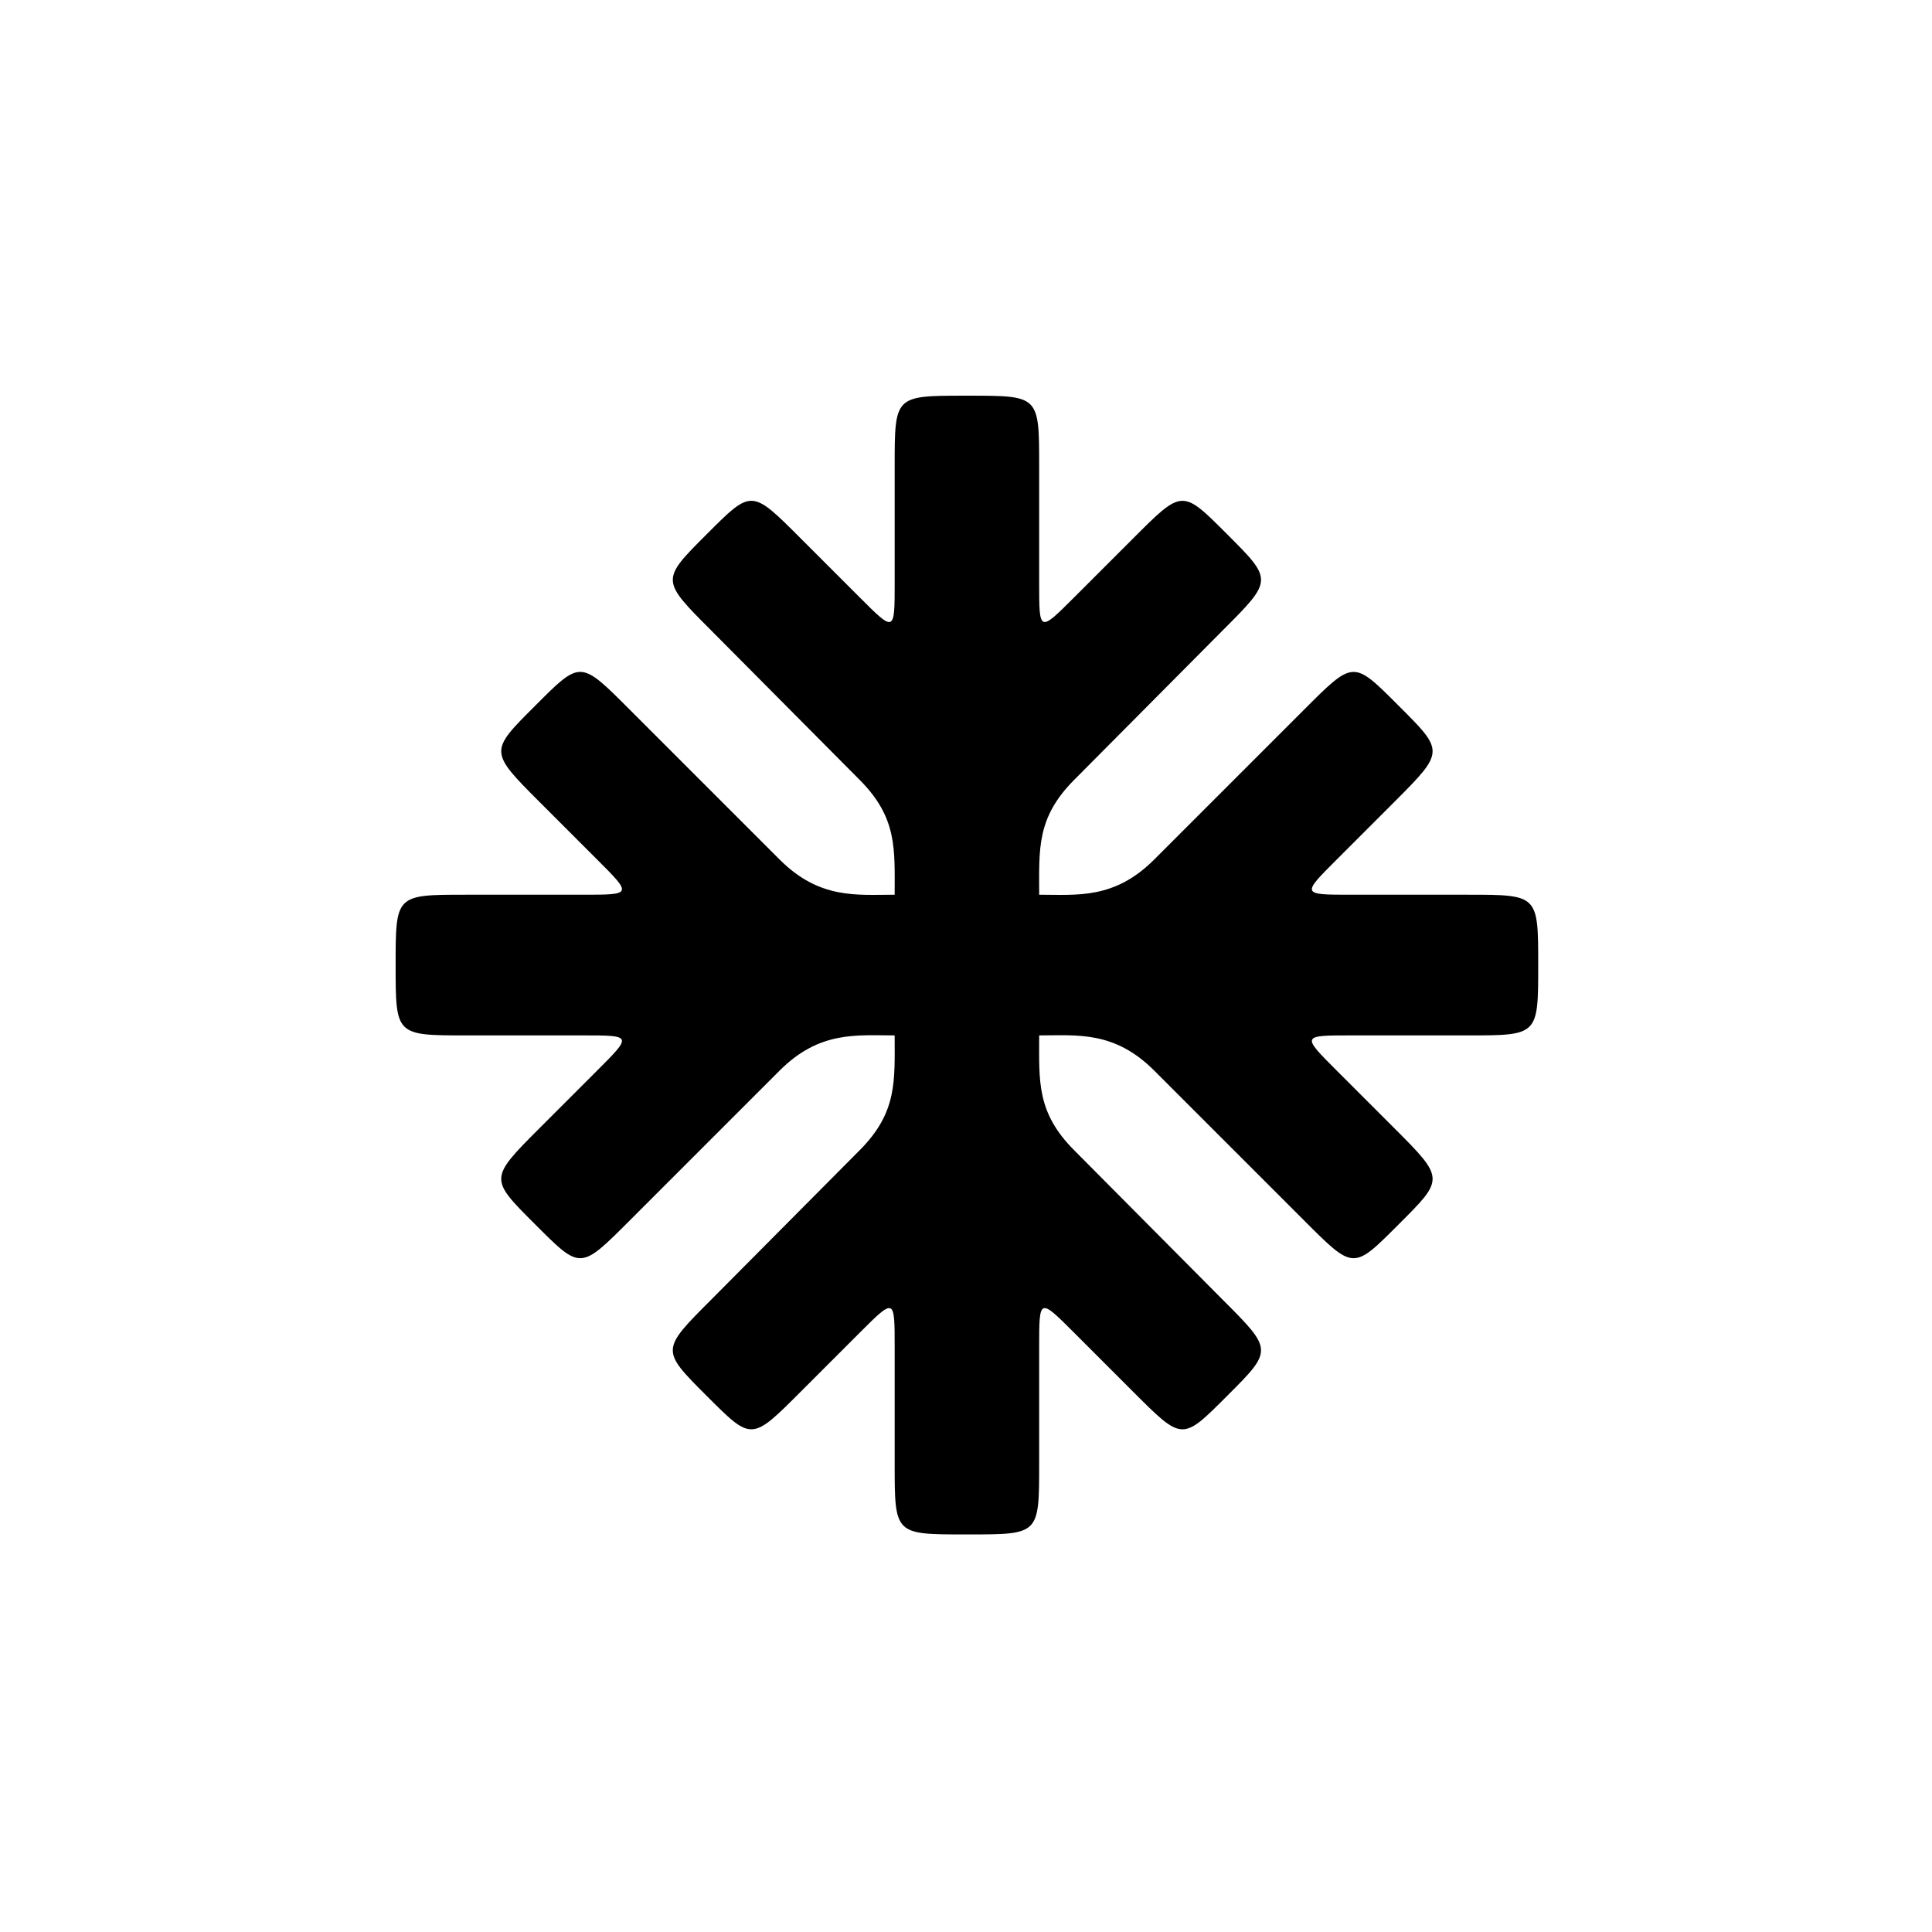
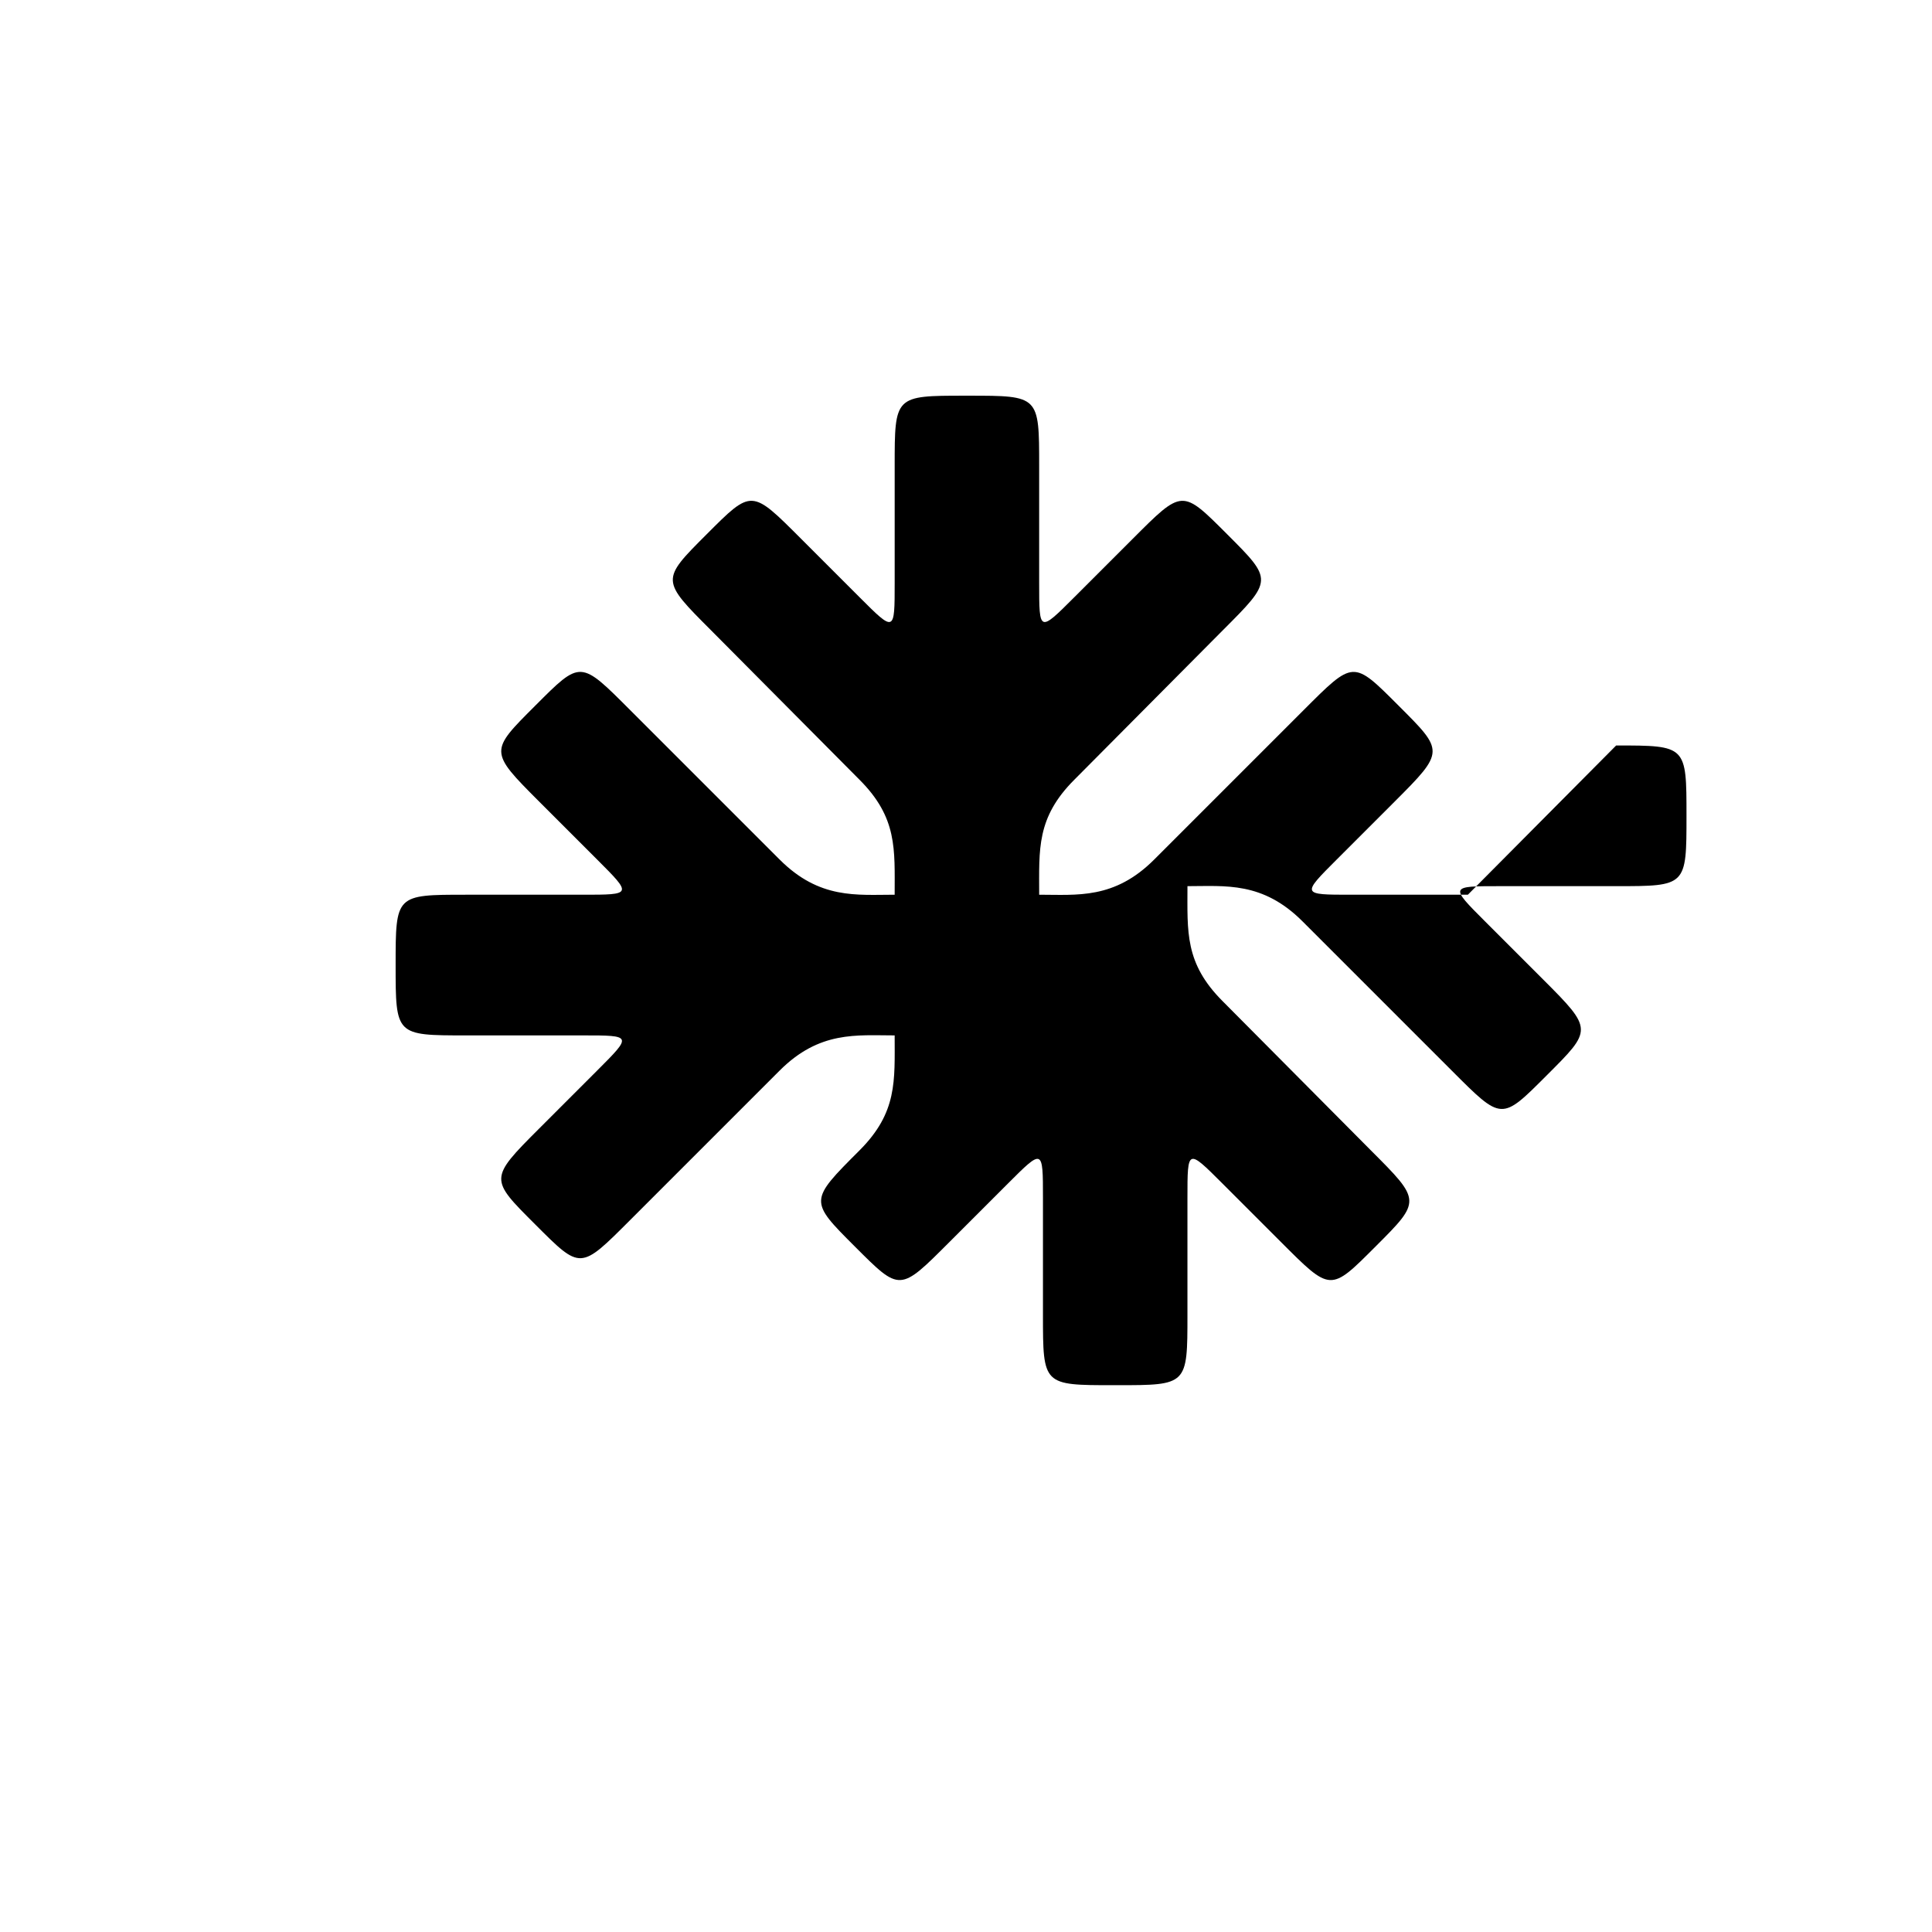
<svg xmlns="http://www.w3.org/2000/svg" fill="#000000" width="800px" height="800px" version="1.1" viewBox="144 144 512 512">
-   <path d="m533 381.11h-30.984c-13.098 0-13.098 0-3.777-9.32l15.367-15.367c13.352-13.352 13.098-13.352 1.008-25.441-12.09-12.09-11.84-12.09-25.191 1.258l-39.551 39.551c-10.578 10.578-20.402 9.32-30.48 9.32 0-12.09-0.754-20.402 9.32-30.48l39.297-39.551c13.352-13.352 13.352-13.352 1.258-25.441-12.09-12.09-11.84-12.09-25.191 1.258l-15.367 15.367c-9.32 9.32-9.32 9.32-9.32-3.777v-30.984c0-18.641 0-18.641-18.641-18.641h-1.008c-18.641 0-18.641 0-18.641 18.641v30.984c0 13.098 0 13.098-9.32 3.777l-15.367-15.367c-13.352-13.352-13.098-13.352-25.191-1.258-12.09 12.09-12.09 12.09 1.258 25.441l39.297 39.551c10.078 10.078 9.32 18.391 9.32 30.48-10.078 0-19.902 1.258-30.48-9.32l-39.551-39.551c-13.352-13.352-13.098-13.352-25.191-1.258-12.09 12.09-12.344 12.09 1.008 25.441l15.367 15.367c9.32 9.32 9.32 9.32-3.777 9.32h-30.984c-18.641 0-18.641 0-18.641 18.641s0 18.641 18.641 18.641h30.984c13.098 0 13.098 0 3.777 9.32l-15.367 15.367c-13.352 13.352-13.098 13.352-1.008 25.441s11.84 12.09 25.191-1.258l39.551-39.551c10.578-10.578 20.402-9.32 30.48-9.32 0 12.09 0.754 20.402-9.32 30.48l-39.297 39.551c-13.352 13.352-13.352 13.352-1.258 25.441 12.09 12.09 11.84 12.09 25.191-1.258l15.367-15.367c9.32-9.32 9.32-9.32 9.32 3.777v30.984c0 18.641 0 18.641 18.641 18.641h1.008c18.641 0 18.641 0 18.641-18.641v-30.984c0-13.098 0-13.098 9.32-3.777l15.367 15.367c13.352 13.352 13.098 13.352 25.191 1.258 12.09-12.09 12.09-12.09-1.258-25.441l-39.297-39.551c-10.078-10.078-9.32-18.391-9.32-30.48 10.078 0 19.902-1.258 30.48 9.32l39.551 39.551c13.352 13.352 13.098 13.352 25.191 1.258 12.09-12.09 12.344-12.09-1.008-25.441l-15.367-15.367c-9.32-9.32-9.32-9.32 3.777-9.32h30.984c18.641 0 18.641 0 18.641-18.641s0-18.641-18.641-18.641z" />
+   <path d="m533 381.11h-30.984c-13.098 0-13.098 0-3.777-9.32l15.367-15.367c13.352-13.352 13.098-13.352 1.008-25.441-12.09-12.09-11.84-12.09-25.191 1.258l-39.551 39.551c-10.578 10.578-20.402 9.32-30.48 9.32 0-12.09-0.754-20.402 9.32-30.48l39.297-39.551c13.352-13.352 13.352-13.352 1.258-25.441-12.09-12.09-11.84-12.09-25.191 1.258l-15.367 15.367c-9.32 9.32-9.32 9.32-9.32-3.777v-30.984c0-18.641 0-18.641-18.641-18.641h-1.008c-18.641 0-18.641 0-18.641 18.641v30.984c0 13.098 0 13.098-9.32 3.777l-15.367-15.367c-13.352-13.352-13.098-13.352-25.191-1.258-12.09 12.09-12.09 12.09 1.258 25.441l39.297 39.551c10.078 10.078 9.32 18.391 9.32 30.48-10.078 0-19.902 1.258-30.48-9.32l-39.551-39.551c-13.352-13.352-13.098-13.352-25.191-1.258-12.09 12.09-12.344 12.09 1.008 25.441l15.367 15.367c9.32 9.32 9.32 9.32-3.777 9.32h-30.984c-18.641 0-18.641 0-18.641 18.641s0 18.641 18.641 18.641h30.984c13.098 0 13.098 0 3.777 9.32l-15.367 15.367c-13.352 13.352-13.098 13.352-1.008 25.441s11.84 12.09 25.191-1.258l39.551-39.551c10.578-10.578 20.402-9.32 30.48-9.32 0 12.09 0.754 20.402-9.32 30.48c-13.352 13.352-13.352 13.352-1.258 25.441 12.09 12.09 11.84 12.09 25.191-1.258l15.367-15.367c9.32-9.32 9.32-9.32 9.32 3.777v30.984c0 18.641 0 18.641 18.641 18.641h1.008c18.641 0 18.641 0 18.641-18.641v-30.984c0-13.098 0-13.098 9.32-3.777l15.367 15.367c13.352 13.352 13.098 13.352 25.191 1.258 12.09-12.09 12.09-12.09-1.258-25.441l-39.297-39.551c-10.078-10.078-9.32-18.391-9.32-30.48 10.078 0 19.902-1.258 30.48 9.32l39.551 39.551c13.352 13.352 13.098 13.352 25.191 1.258 12.09-12.09 12.344-12.09-1.008-25.441l-15.367-15.367c-9.32-9.32-9.32-9.32 3.777-9.32h30.984c18.641 0 18.641 0 18.641-18.641s0-18.641-18.641-18.641z" />
</svg>